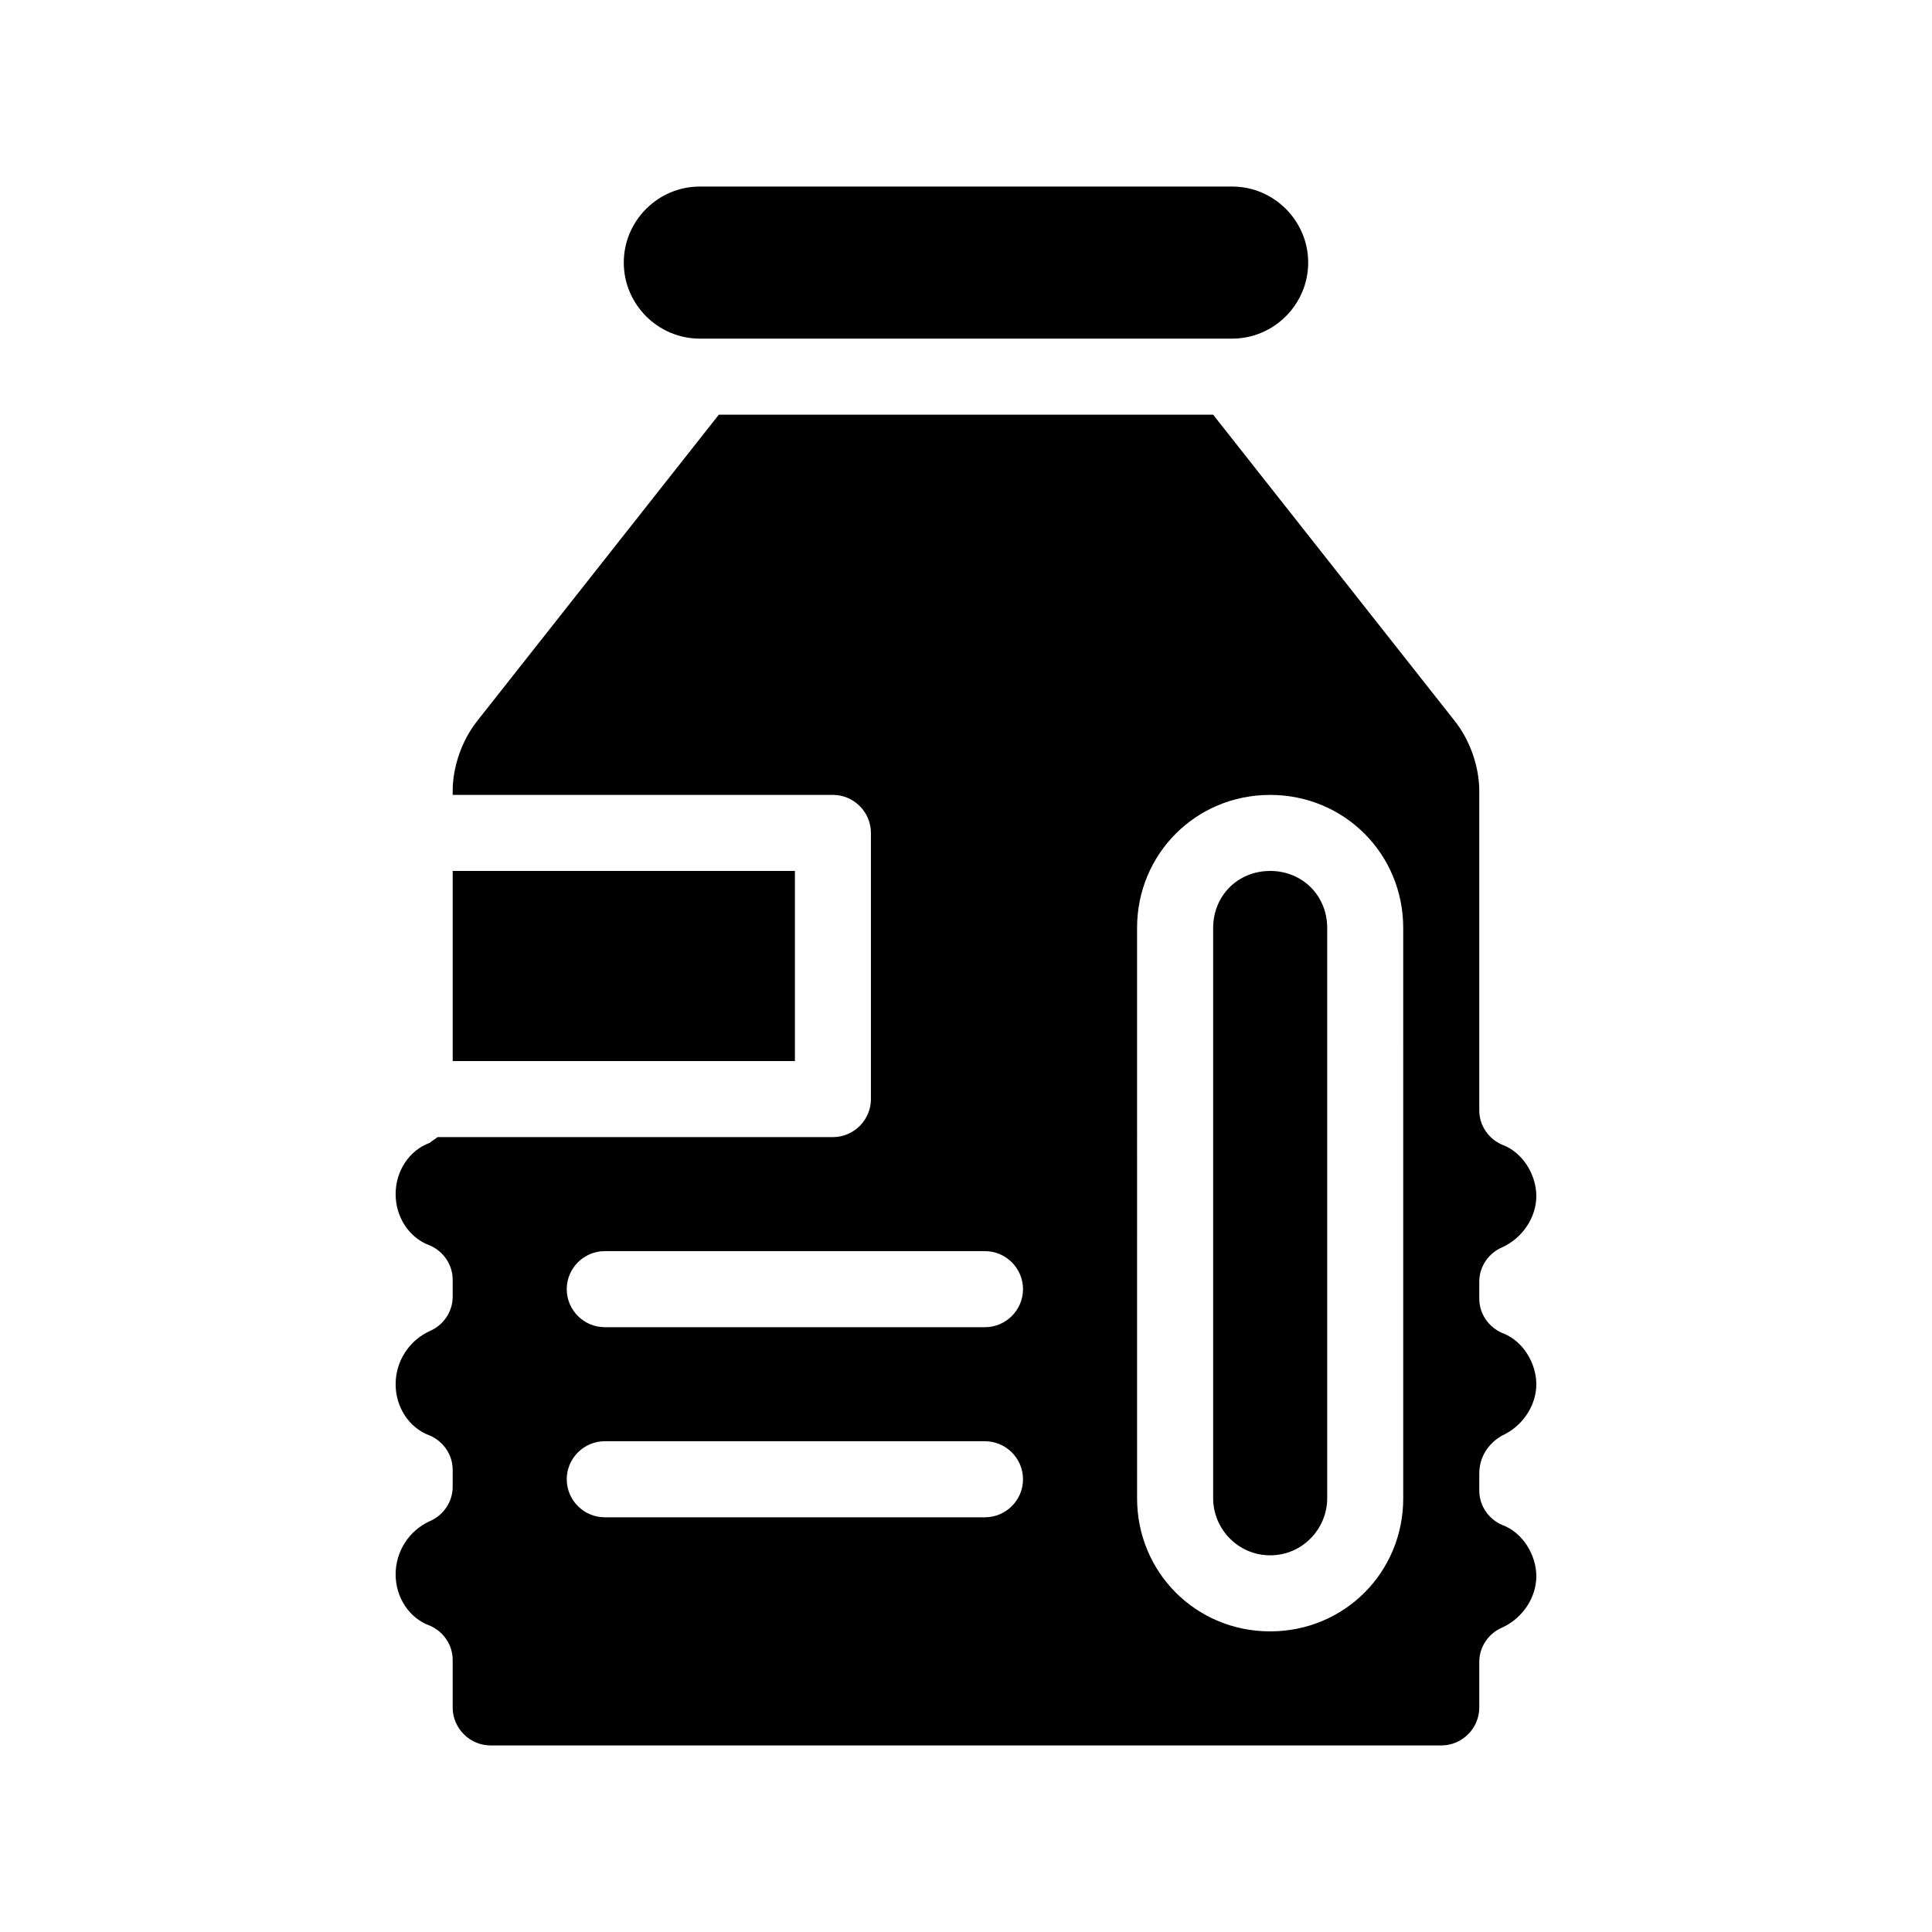
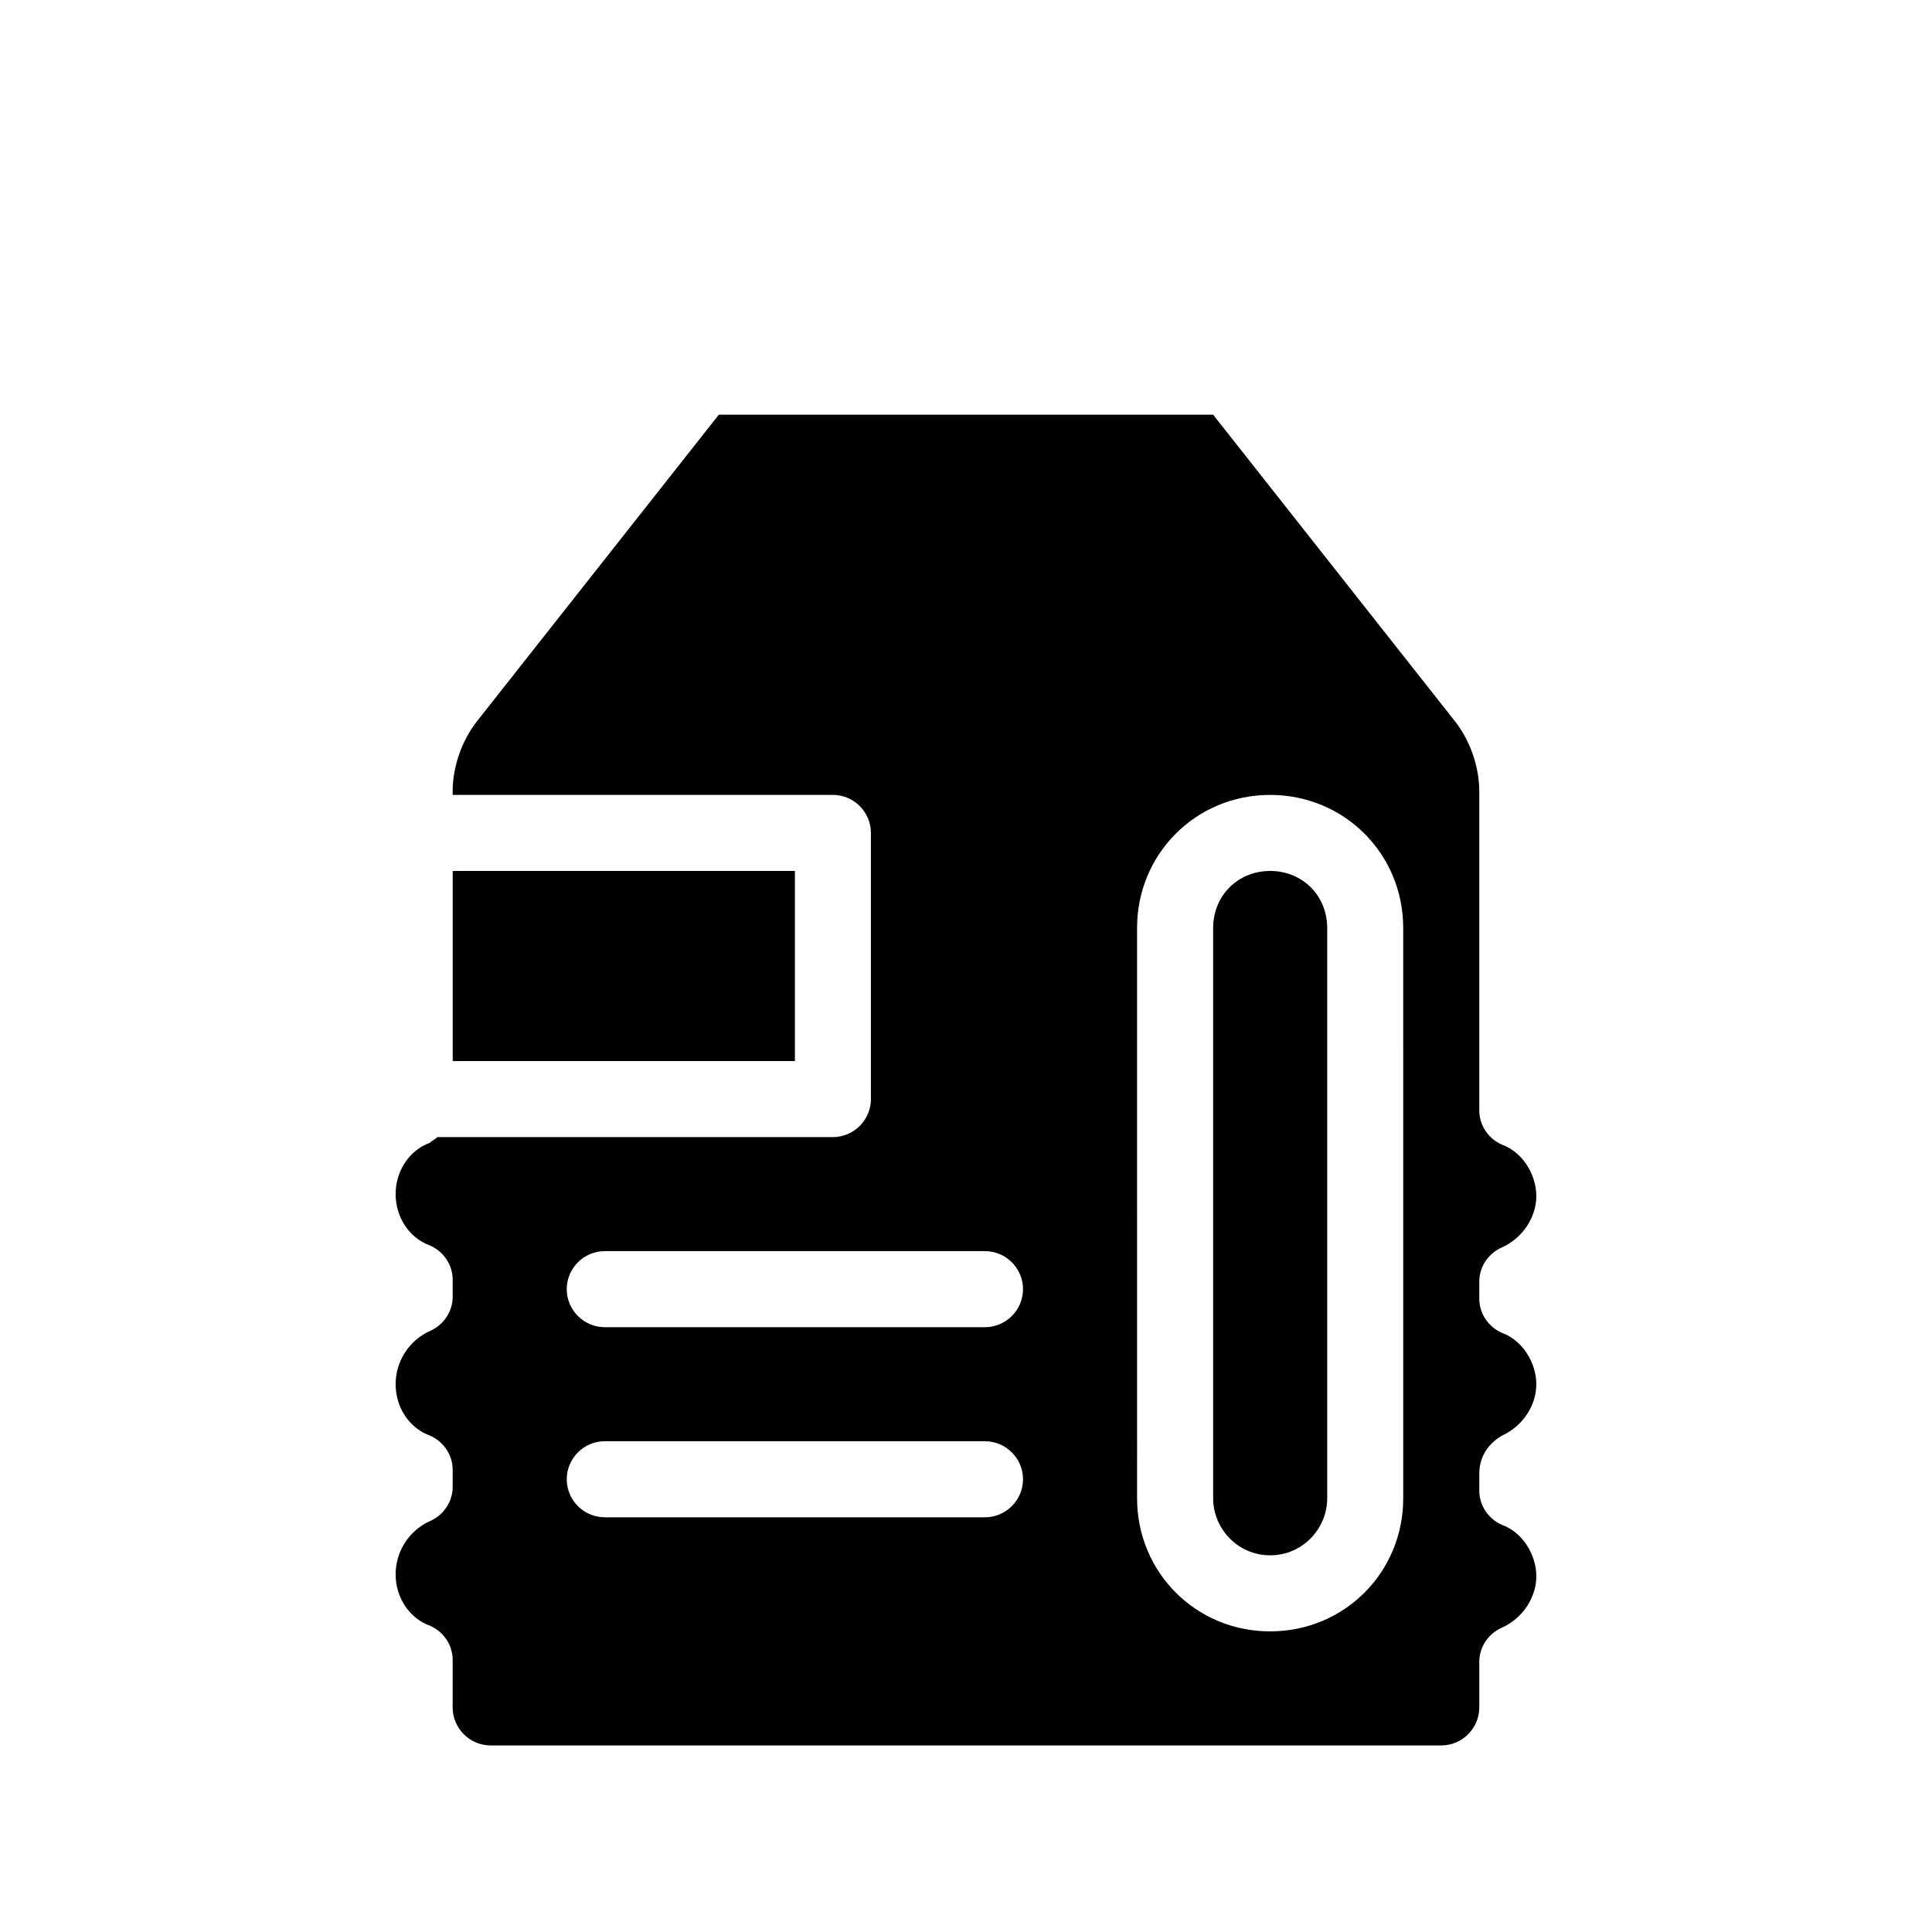
<svg xmlns="http://www.w3.org/2000/svg" fill="#000000" width="800px" height="800px" version="1.1" viewBox="144 144 512 512">
  <g>
-     <path d="m329.46 233.74h141.07c11.082 0 20.152-9.07 20.152-20.152 0-11.082-9.07-20.152-20.152-20.152h-141.07c-11.082 0-20.152 9.07-20.152 20.152 0 11.082 9.07 20.152 20.152 20.152z" />
    <path d="m542.07 524.44c5.543-2.519 9.07-8.062 9.07-13.602 0-5.543-3.527-11.586-9.07-13.602-3.527-1.512-6.047-5.039-6.047-9.07v-4.535c0-4.031 2.519-7.559 6.047-9.07 5.543-2.519 9.07-8.062 9.07-13.602 0-5.543-3.527-11.586-9.07-13.602-3.527-1.512-6.047-5.039-6.047-9.07v-84.641c0-6.551-2.519-13.602-6.551-18.641l-63.984-81.113h-130.99l-63.984 81.113c-4.031 5.039-6.551 12.09-6.551 18.641v1.008h100.76c5.543 0 10.078 4.535 10.078 10.078v70.535c0 5.543-4.535 10.078-10.078 10.078l-104.79-0.008c-0.504 0.504-1.512 1.008-2.016 1.512-5.543 2.016-9.07 7.559-9.07 13.605s3.527 11.586 9.07 13.602c3.527 1.512 6.047 5.039 6.047 9.07v4.535c0 4.031-2.519 7.559-6.047 9.07-5.543 2.516-9.07 8.055-9.07 14.102 0 6.047 3.527 11.586 9.07 13.602 3.527 1.512 6.047 5.039 6.047 9.07v4.535c0 4.031-2.519 7.559-6.047 9.07-5.543 2.516-9.07 8.059-9.07 14.105s3.527 11.586 9.07 13.602c3.527 1.512 6.047 5.039 6.047 9.07l-0.004 12.594c0 5.543 4.535 10.078 10.078 10.078h251.91c5.543 0 10.078-4.535 10.078-10.078v-12.09c0-4.031 2.519-7.559 6.047-9.07 5.543-2.519 9.07-8.062 9.07-13.602 0-5.543-3.527-11.586-9.07-13.602-3.527-1.512-6.047-5.039-6.047-9.07v-4.535c-0.004-4.535 2.516-8.062 6.043-10.074zm-137.04 21.66h-100.76c-5.543 0-10.078-4.535-10.078-10.078 0-5.543 4.535-10.078 10.078-10.078h100.76c5.543 0 10.078 4.535 10.078 10.078 0 5.547-4.535 10.078-10.078 10.078zm0-50.379h-100.76c-5.543 0-10.078-4.535-10.078-10.078s4.535-10.078 10.078-10.078h100.76c5.543 0 10.078 4.535 10.078 10.078s-4.535 10.078-10.078 10.078zm110.84 45.344c0 19.648-15.617 35.266-35.266 35.266s-35.266-15.617-35.266-35.266l-0.004-151.14c0-19.648 15.617-35.266 35.266-35.266 19.648 0 35.266 15.617 35.266 35.266z" />
    <path d="m263.97 374.81h90.688v50.383h-90.688z" />
    <path d="m480.61 374.81c-8.566 0-15.113 6.551-15.113 15.113v151.14c0 8.062 6.551 15.113 15.113 15.113 8.566 0 15.113-7.055 15.113-15.113v-151.14c0-8.562-6.551-15.113-15.113-15.113z" />
  </g>
</svg>